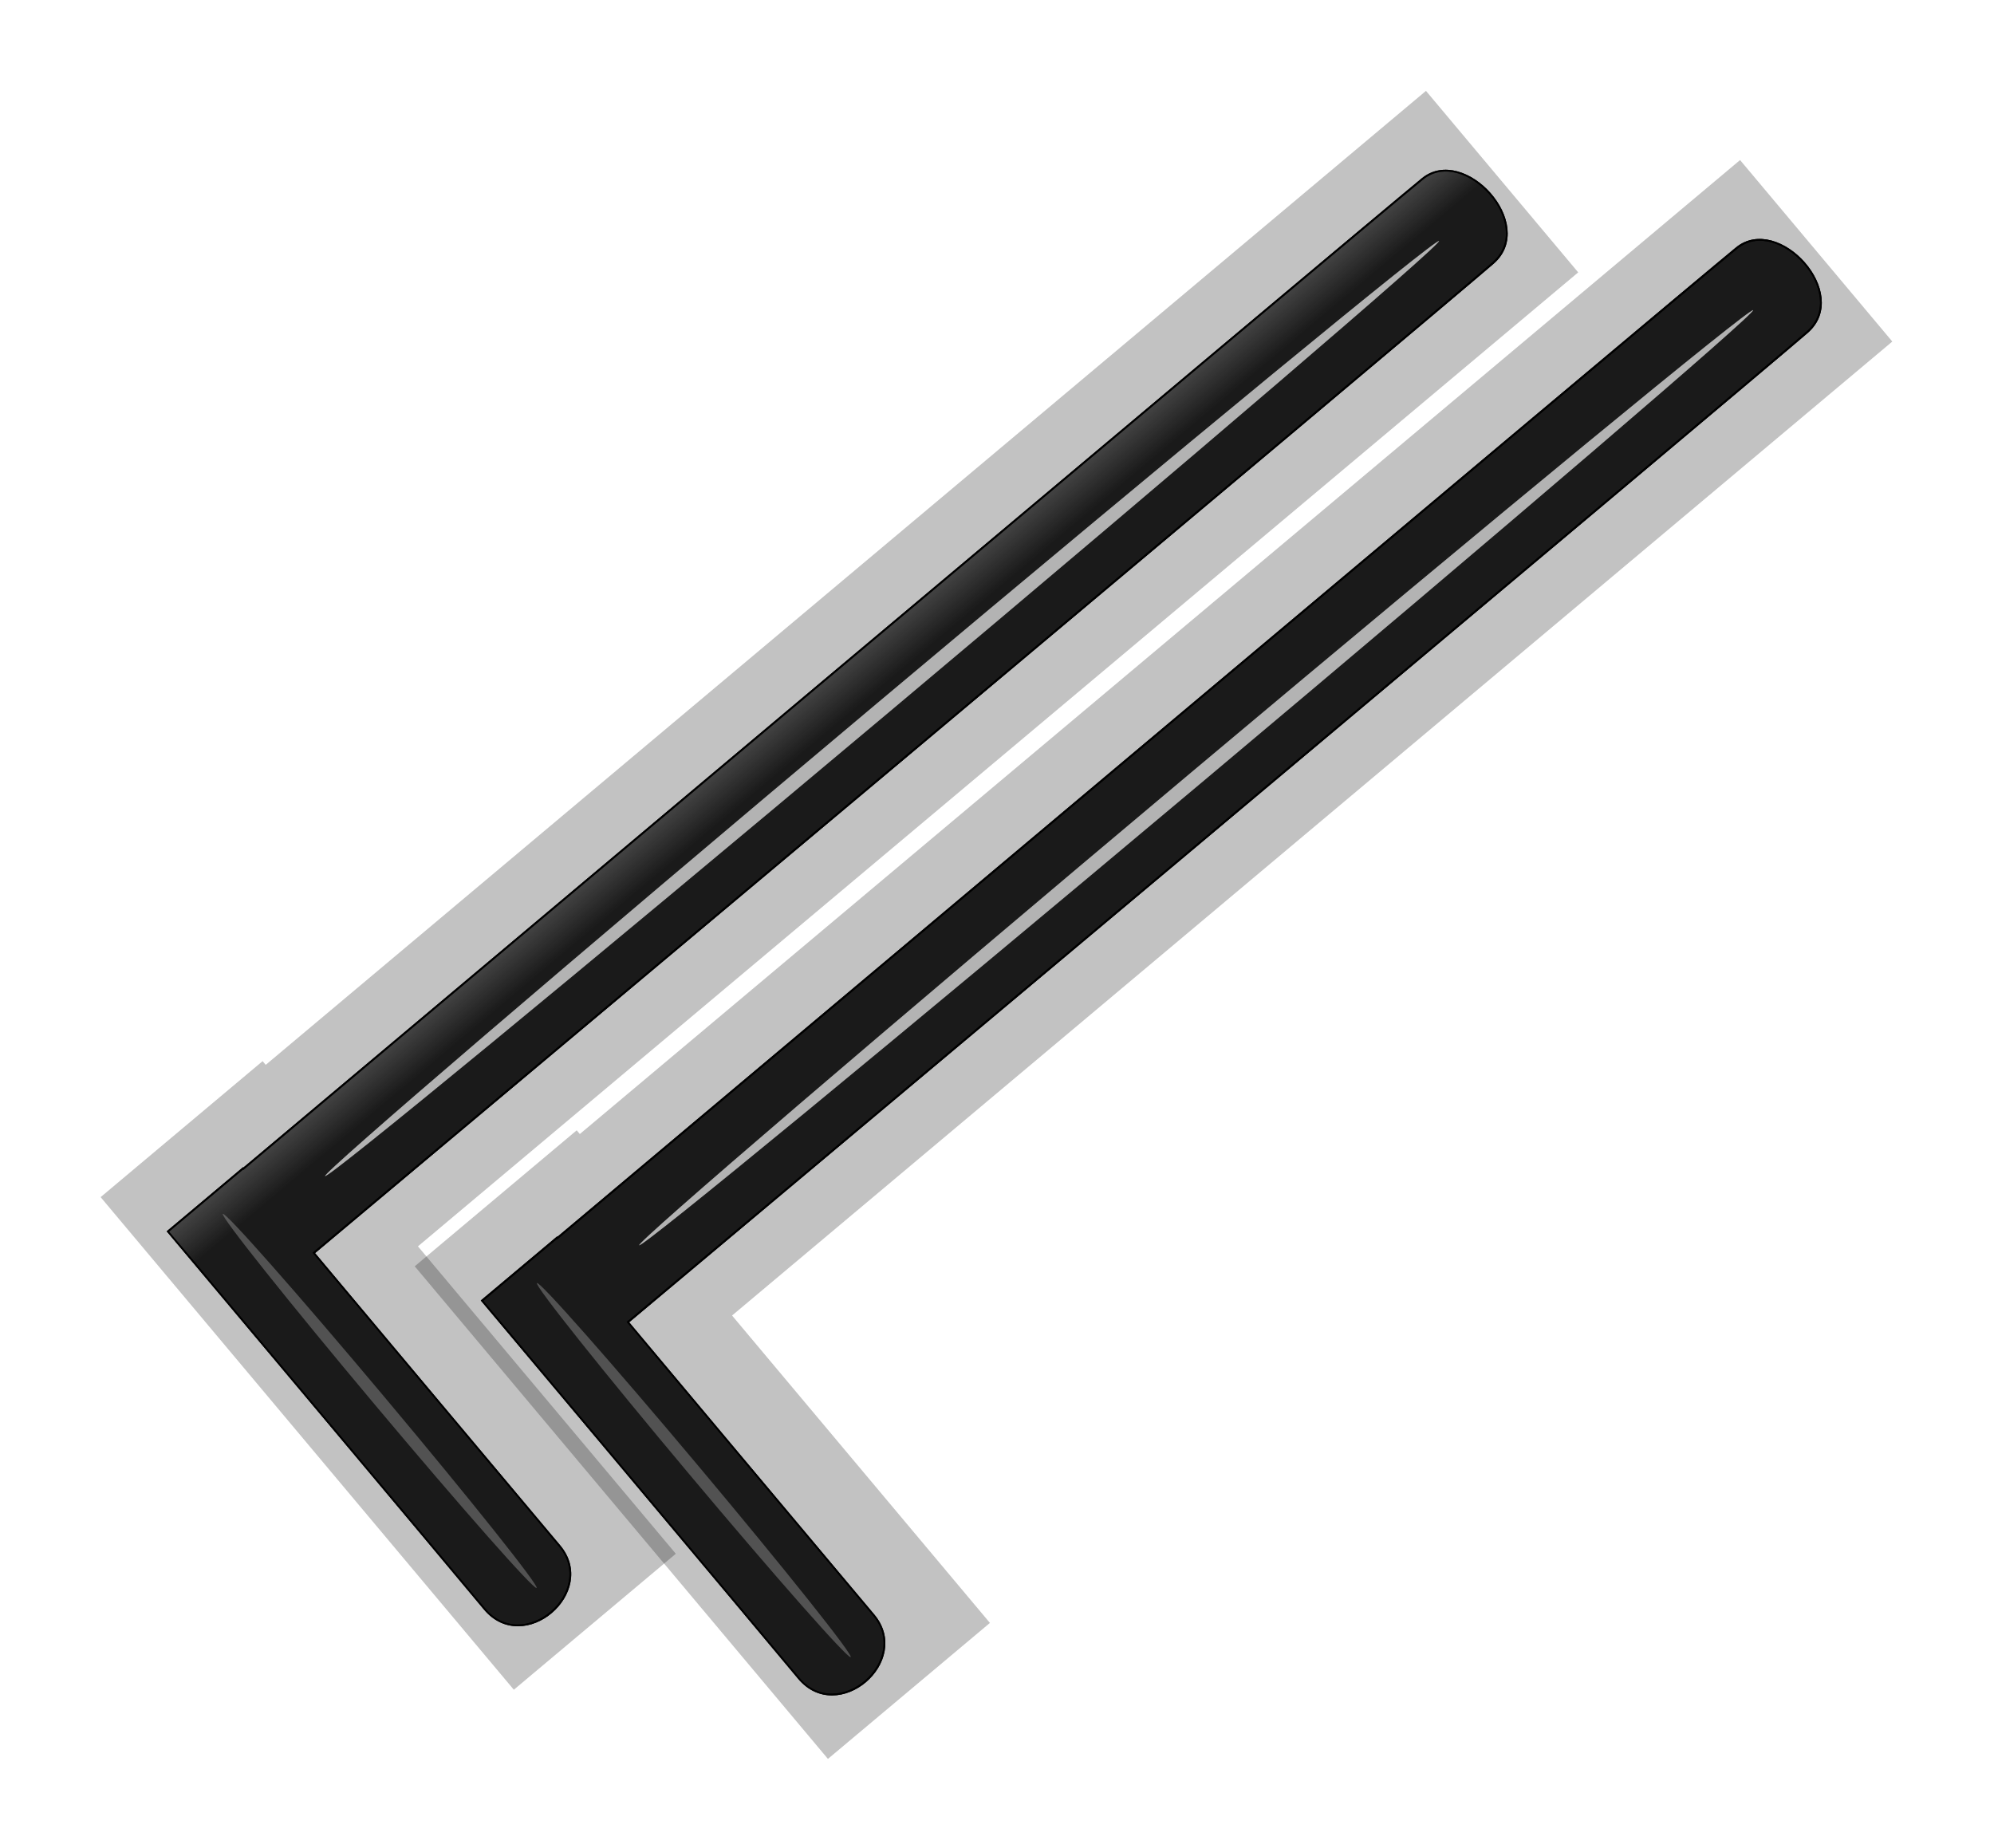
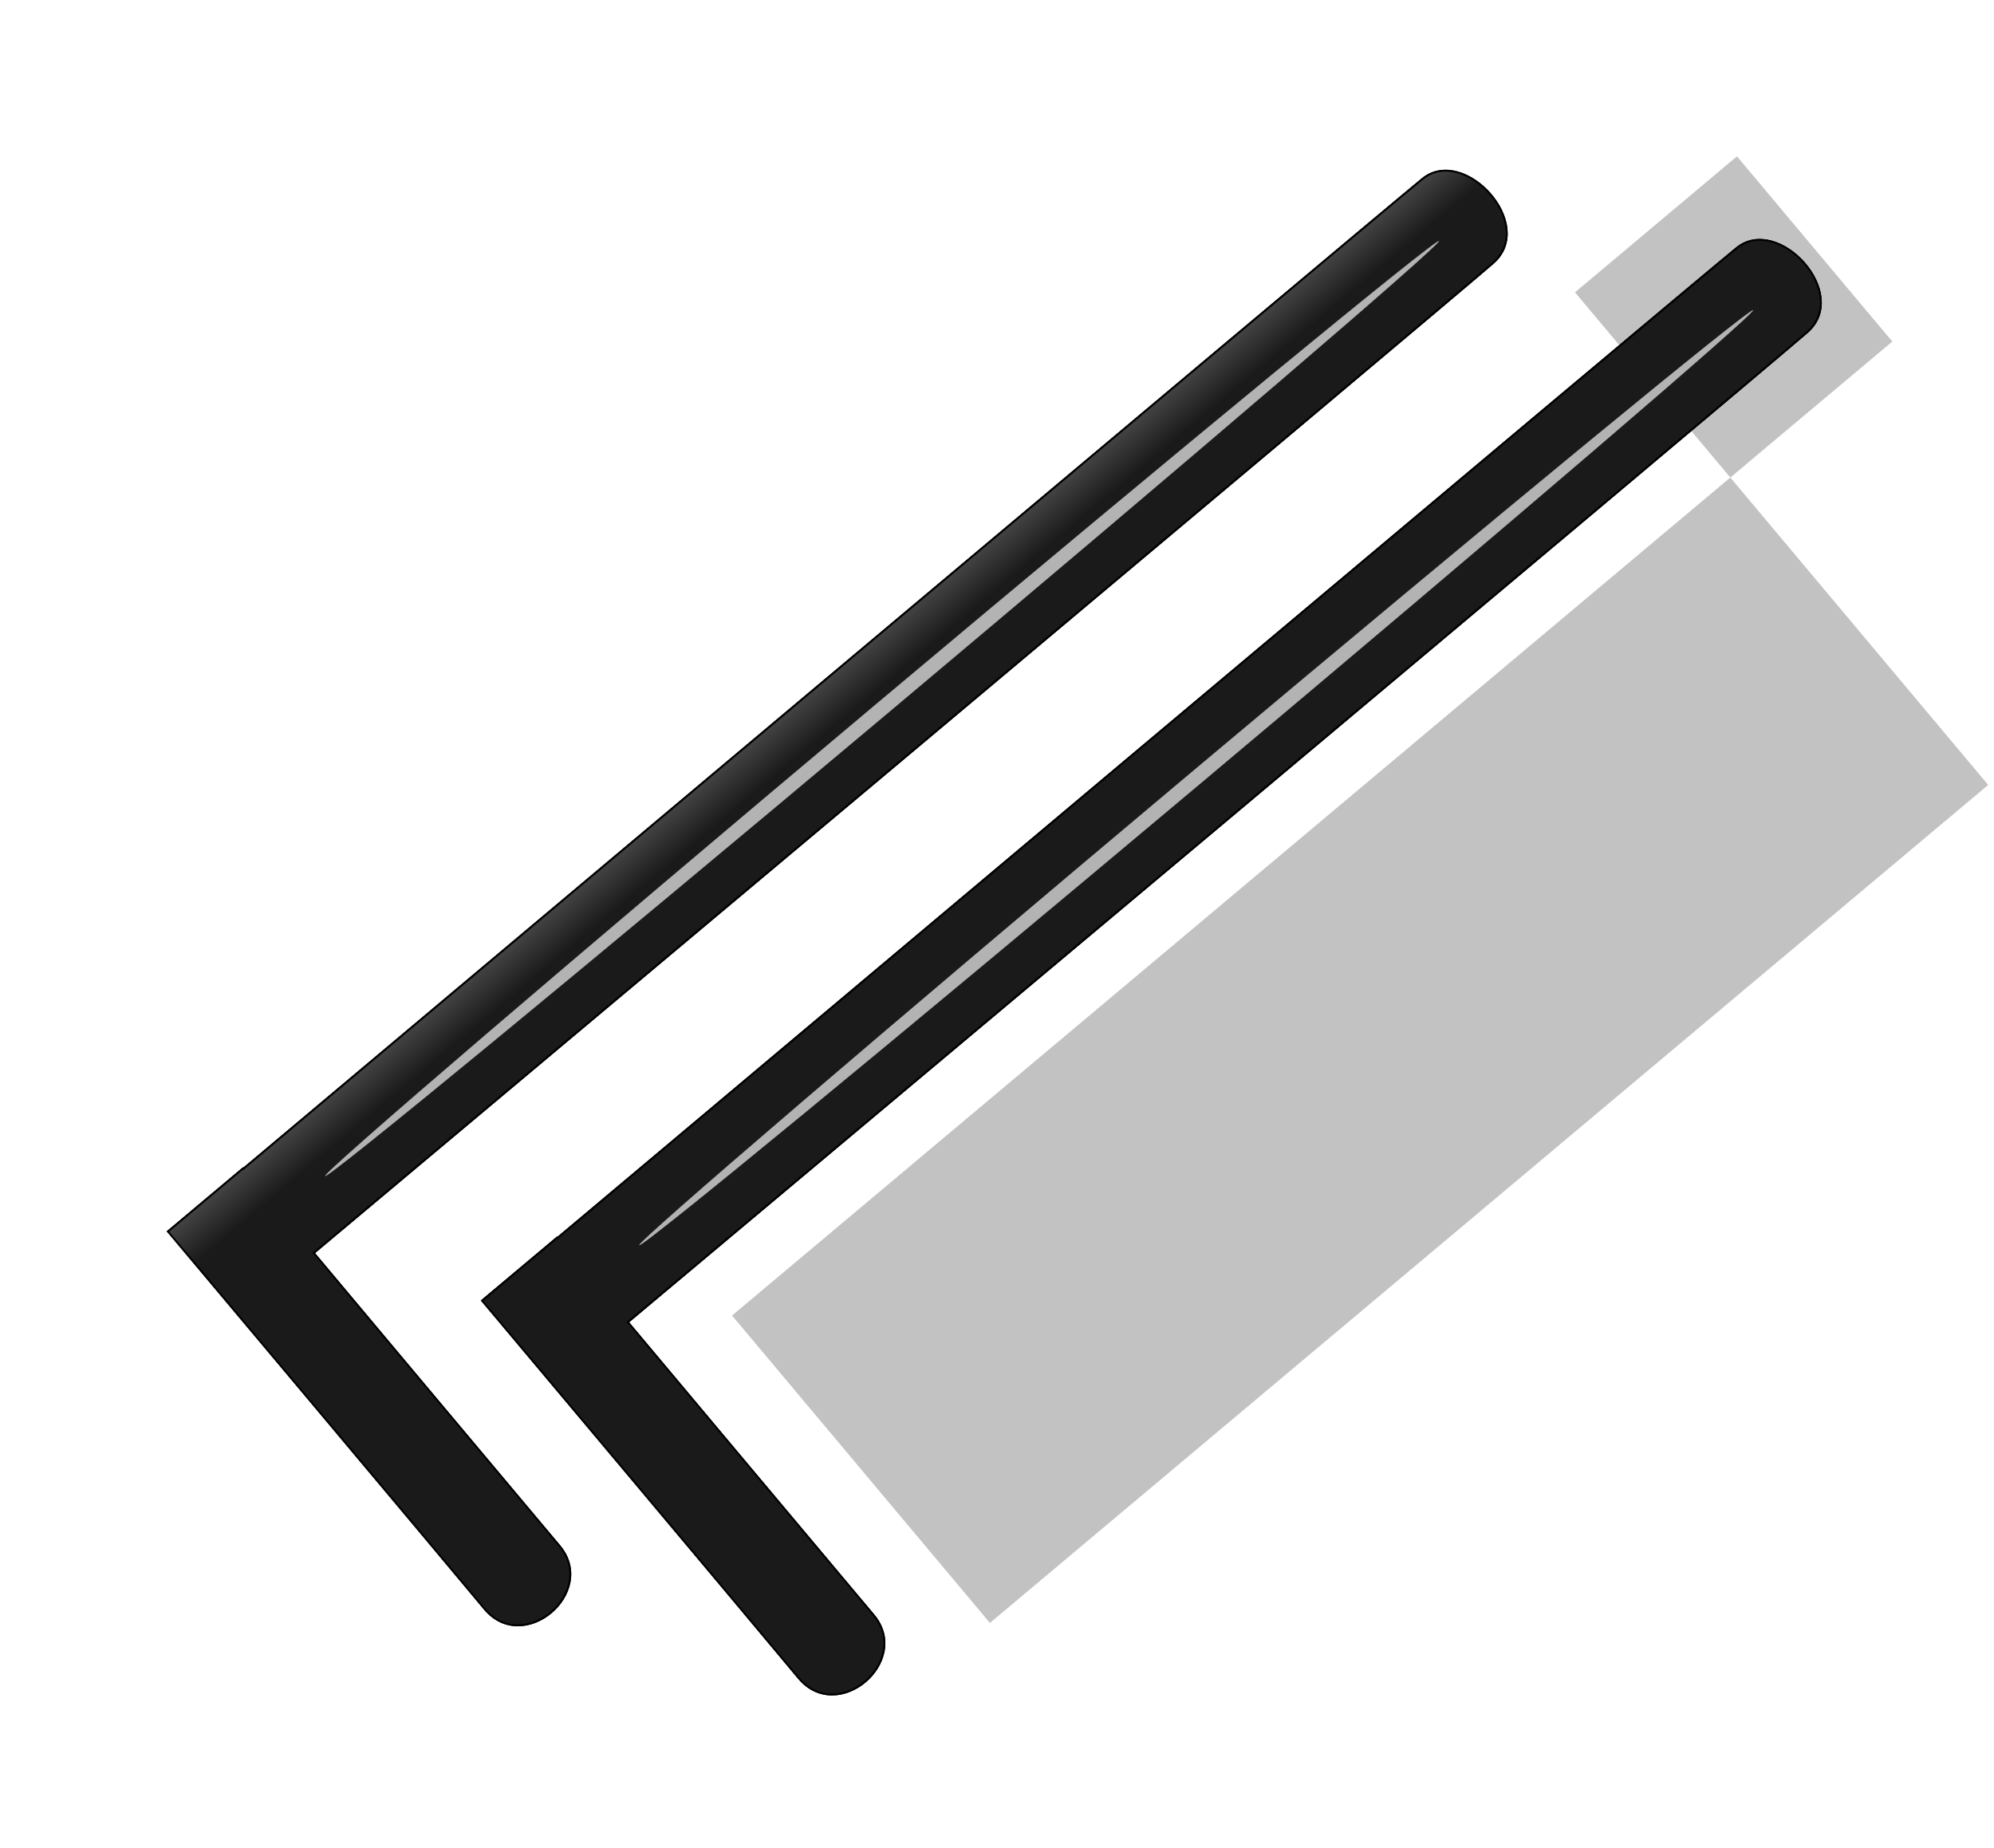
<svg xmlns="http://www.w3.org/2000/svg" xmlns:xlink="http://www.w3.org/1999/xlink" viewBox="0 0 298.84 277.01">
  <defs>
    <filter id="d" height="1.061" width="7.826" color-interpolation-filters="sRGB" y="-.03" x="-3.413">
      <feGaussianBlur stdDeviation="7.069" />
    </filter>
    <filter id="e" height="5.765" width="1.283" color-interpolation-filters="sRGB" y="-2.382" x="-.142">
      <feGaussianBlur stdDeviation="9.868" />
    </filter>
    <filter id="b" height="1.105" width="1.316" color-interpolation-filters="sRGB" y="-.052" x="-.158">
      <feGaussianBlur stdDeviation="14.491" />
    </filter>
    <linearGradient id="a">
      <stop offset="0" stop-color="#b3b3b3" />
      <stop offset="1" stop-color="#b3b3b3" stop-opacity="0" />
    </linearGradient>
    <linearGradient id="c" y2="485.72" xlink:href="#a" gradientUnits="userSpaceOnUse" x2="220.36" y1="485.72" x1="167.34" />
  </defs>
-   <path d="M183.91 146.06v581.56h-1.656v81.188h220.38V727.62h-137.53V146.06h-81.188z" opacity=".518" filter="url(#b)" fill="#1a1a1a" transform="matrix(.281 .335 -.299 .251 205.702 -84.65)" />
  <path d="M206.26 168.75c-.315 20.614 0 591.12 0 591.12h-.156v37.625s147.76-.125 168.81 0c21.05.125 20.649-37.674 0-37.625-20.65.05-131.03 0-131.03 0s.426-568.63 0-591.12c-.426-22.494-37.31-20.614-37.625 0z" fill-rule="evenodd" stroke="#000" stroke-width=".641" fill="#1a1a1a" transform="matrix(.281 .335 -.299 .251 205.702 -84.65)" />
  <path d="M206.26 168.75c-.315 20.614 0 591.12 0 591.12h-.156v37.625s147.76-.125 168.81 0c21.05.125 20.649-37.674 0-37.625-20.65.05-131.03 0-131.03 0s.426-568.63 0-591.12c-.426-22.494-37.31-20.614-37.625 0z" fill-rule="evenodd" stroke="#000" stroke-width=".641" fill="url(#c)" transform="matrix(.281 .335 -.299 .251 205.702 -84.65)" />
  <path d="M371.14 445.12c0 154.19-1.113 279.18-2.485 279.18s-2.486-124.99-2.486-279.18 1.113-279.18 2.486-279.18 2.485 124.99 2.485 279.18z" transform="matrix(.281 .335 -.299 .251 161.69 -129.033)" filter="url(#d)" fill="#b3b3b3" />
-   <path d="M553.39 517.2c0 2.745-37.461 4.97-83.671 4.97s-83.671-2.225-83.671-4.97 37.461-4.97 83.671-4.97 83.671 2.225 83.671 4.97z" transform="matrix(.281 .335 -.142 .119 -1.64 -8.943)" opacity=".604" filter="url(#e)" fill="#b3b3b3" />
  <g>
-     <path d="M183.91 146.06v581.56h-1.656v81.188h220.38V727.62h-137.53V146.06h-81.188z" opacity=".518" filter="url(#b)" fill="#1a1a1a" transform="matrix(.281 .335 -.299 .251 252.777 -74.283)" />
+     <path d="M183.91 146.06h-1.656v81.188h220.38V727.62h-137.53V146.06h-81.188z" opacity=".518" filter="url(#b)" fill="#1a1a1a" transform="matrix(.281 .335 -.299 .251 252.777 -74.283)" />
    <path d="M206.26 168.75c-.315 20.614 0 591.12 0 591.12h-.156v37.625s147.76-.125 168.81 0c21.05.125 20.649-37.674 0-37.625-20.65.05-131.03 0-131.03 0s.426-568.63 0-591.12c-.426-22.494-37.31-20.614-37.625 0z" fill-rule="evenodd" stroke="#000" stroke-width=".641" fill="#1a1a1a" transform="matrix(.281 .335 -.299 .251 252.777 -74.283)" />
    <path d="M206.26 168.75c-.315 20.614 0 591.12 0 591.12h-.156v37.625s147.76-.125 168.81 0c21.05.125 20.649-37.674 0-37.625-20.65.05-131.03 0-131.03 0s.426-568.63 0-591.12c-.426-22.494-37.31-20.614-37.625 0z" fill-rule="evenodd" stroke="#000" stroke-width=".641" fill="url(#c)" transform="matrix(.281 .335 -.299 .251 252.777 -74.283)" />
    <path d="M371.14 445.12c0 154.19-1.113 279.18-2.485 279.18s-2.486-124.99-2.486-279.18 1.113-279.18 2.486-279.18 2.485 124.99 2.485 279.18z" transform="matrix(.281 .335 -.299 .251 208.765 -118.666)" filter="url(#d)" fill="#b3b3b3" />
-     <path d="M553.39 517.2c0 2.745-37.461 4.97-83.671 4.97s-83.671-2.225-83.671-4.97 37.461-4.97 83.671-4.97 83.671 2.225 83.671 4.97z" transform="matrix(.281 .335 -.142 .119 45.435 1.424)" opacity=".604" filter="url(#e)" fill="#b3b3b3" />
  </g>
</svg>